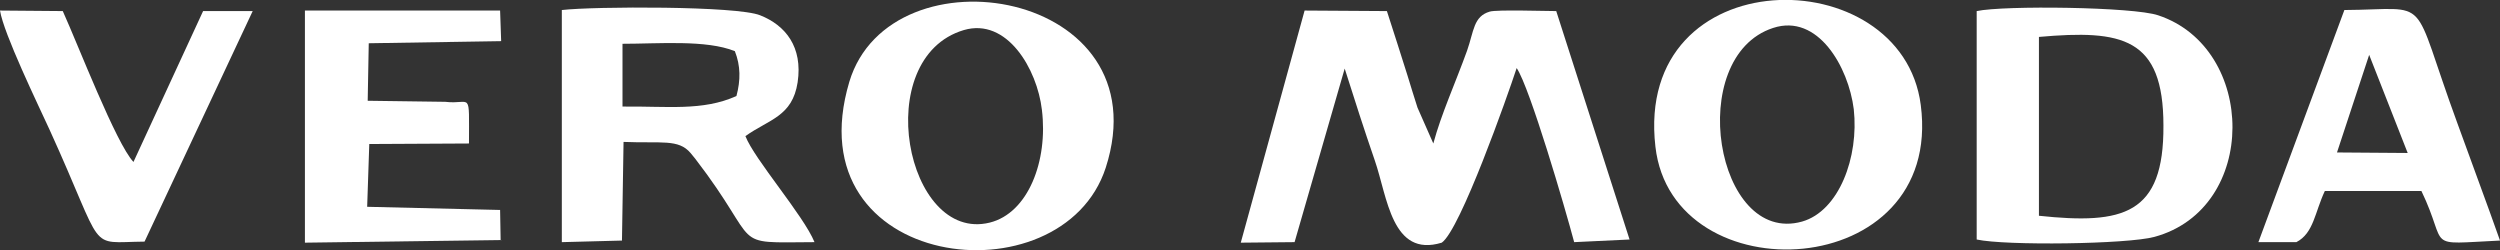
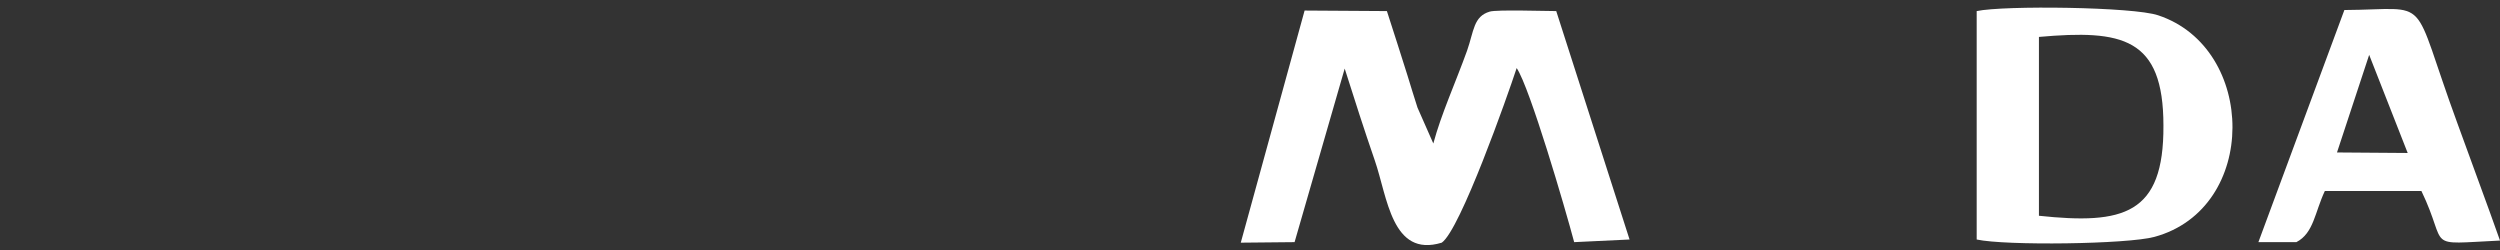
<svg xmlns="http://www.w3.org/2000/svg" version="1.1" id="Ebene_1" x="0px" y="0px" viewBox="0 0 473.9 47.4" style="enable-background:new 0 0 473.9 47.4;" xml:space="preserve">
  <rect x="0" y="0" width="473.9" height="47.4" fill="#333333" stroke="none" />
  <style type="text/css">
	.st0{fill-rule:evenodd;clip-rule:evenodd;fill:#FFFFFF;}
</style>
  <g id="Ebene_x0020_1">
    <path class="st0" d="M254.9,13c1.9,6,3.7,11.6,5.7,17.4c2.4,6.9,3.2,18.5,12.7,15.6c3.5-2.4,12.5-27.9,14.2-33.1   c2.5,3.7,9.2,26.6,10.9,33l10.5-0.5L295,2.1c-2,0-11.3-0.3-12.6,0.1c-3.1,0.9-3,3.7-4.3,7.4c-2.2,6.1-4.9,12-6.4,17.6l-3-6.8   c-0.7-2.3-1.2-3.7-1.9-6.1c-1.3-4.1-2.5-7.9-3.9-12.2L247.3,2l-12.1,44l10.2-0.1L254.9,13L254.9,13z" />
-     <path class="st0" d="M118,8.3c6.8,0,15.9-0.8,21.3,1.4c1.1,2.8,1.1,5.5,0.3,8.5c-6.4,2.9-13.2,1.9-21.6,2l0-10.4L118,8.3L118,8.3z    M141.3,25.8c4.5-3.2,8.9-3.7,9.9-10.2c1-6.7-2.3-10.8-7.1-12.7c-4.4-1.8-31.5-1.7-37.6-1l0,44l11.4-0.3l0.3-18.7   c7.2,0.3,10.4-0.6,12.7,2.1c0.2,0.2,0.7,0.9,0.9,1.1c13,16.9,6,15.9,22.6,15.8C152.3,40.8,143,30.2,141.3,25.8L141.3,25.8z" />
    <path class="st0" d="M386.5,40.9l0-33.9c15.8-1.4,23.6,0.1,23.6,16.8C410.2,40.7,402.5,42.6,386.5,40.9L386.5,40.9z M374.7,45.4   c5.5,1.2,28.6,0.9,33.7-0.5c19.8-5.4,19.4-35.8,0.7-42c-4.7-1.6-29.2-1.9-34.4-0.8L374.7,45.4z" />
-     <path class="st0" d="M182.7,5.7c8.2-2.4,13.9,7.4,14.8,15.1c1.2,9.7-2.6,19.6-9.9,21.4C171.7,46.1,164.9,11,182.7,5.7L182.7,5.7z    M209.6,31.8C220.5-2,168.8-10.4,161,15.5C150.3,51.4,201.3,57.3,209.6,31.8z" />
-     <path class="st0" d="M336.1,5.3c8.5-2.8,14.3,7.4,15.3,15.4c1,9.1-2.8,19.3-9.8,21.3C325.2,46.6,319.3,10.8,336.1,5.3z M313.8,27.8   c3.2,28.3,54.7,25.9,50.3-7.9C360.5-7.9,309.7-7.8,313.8,27.8z" />
-     <path class="st0" d="M69.9,8.2l25.1-0.4L94.8,2l-37,0l0,44l37.1-0.5l-0.1-5.7l-25.2-0.6L70,27.3l18.9-0.1c0-10.4,0.5-7.3-4.5-7.9   l-14.7-0.2L69.9,8.2L69.9,8.2z" />
    <path class="st0" d="M449.1,10.4l7.3,18.6L443,28.9C443,28.9,449.1,10.4,449.1,10.4z M435.3,45.9c3.3-1.7,3.5-5.7,5.4-9.7l18.3,0   c5.3,11,0.2,10.1,14.9,9.4c-2.5-7.1-5.4-14.8-8.1-22.3c-9.1-24.8-4.5-21.5-21.4-21.4l-16.3,44L435.3,45.9L435.3,45.9z" />
-     <path class="st0" d="M47.9,2.1l-9.4,0L25.3,30.7C22,27.2,14.8,8.5,11.9,2.1L0,2c0.7,4.4,7.2,17.8,9.4,22.6   c10.8,23.7,6.9,21.3,18,21.2L47.9,2.1L47.9,2.1z" />
  </g>
</svg>